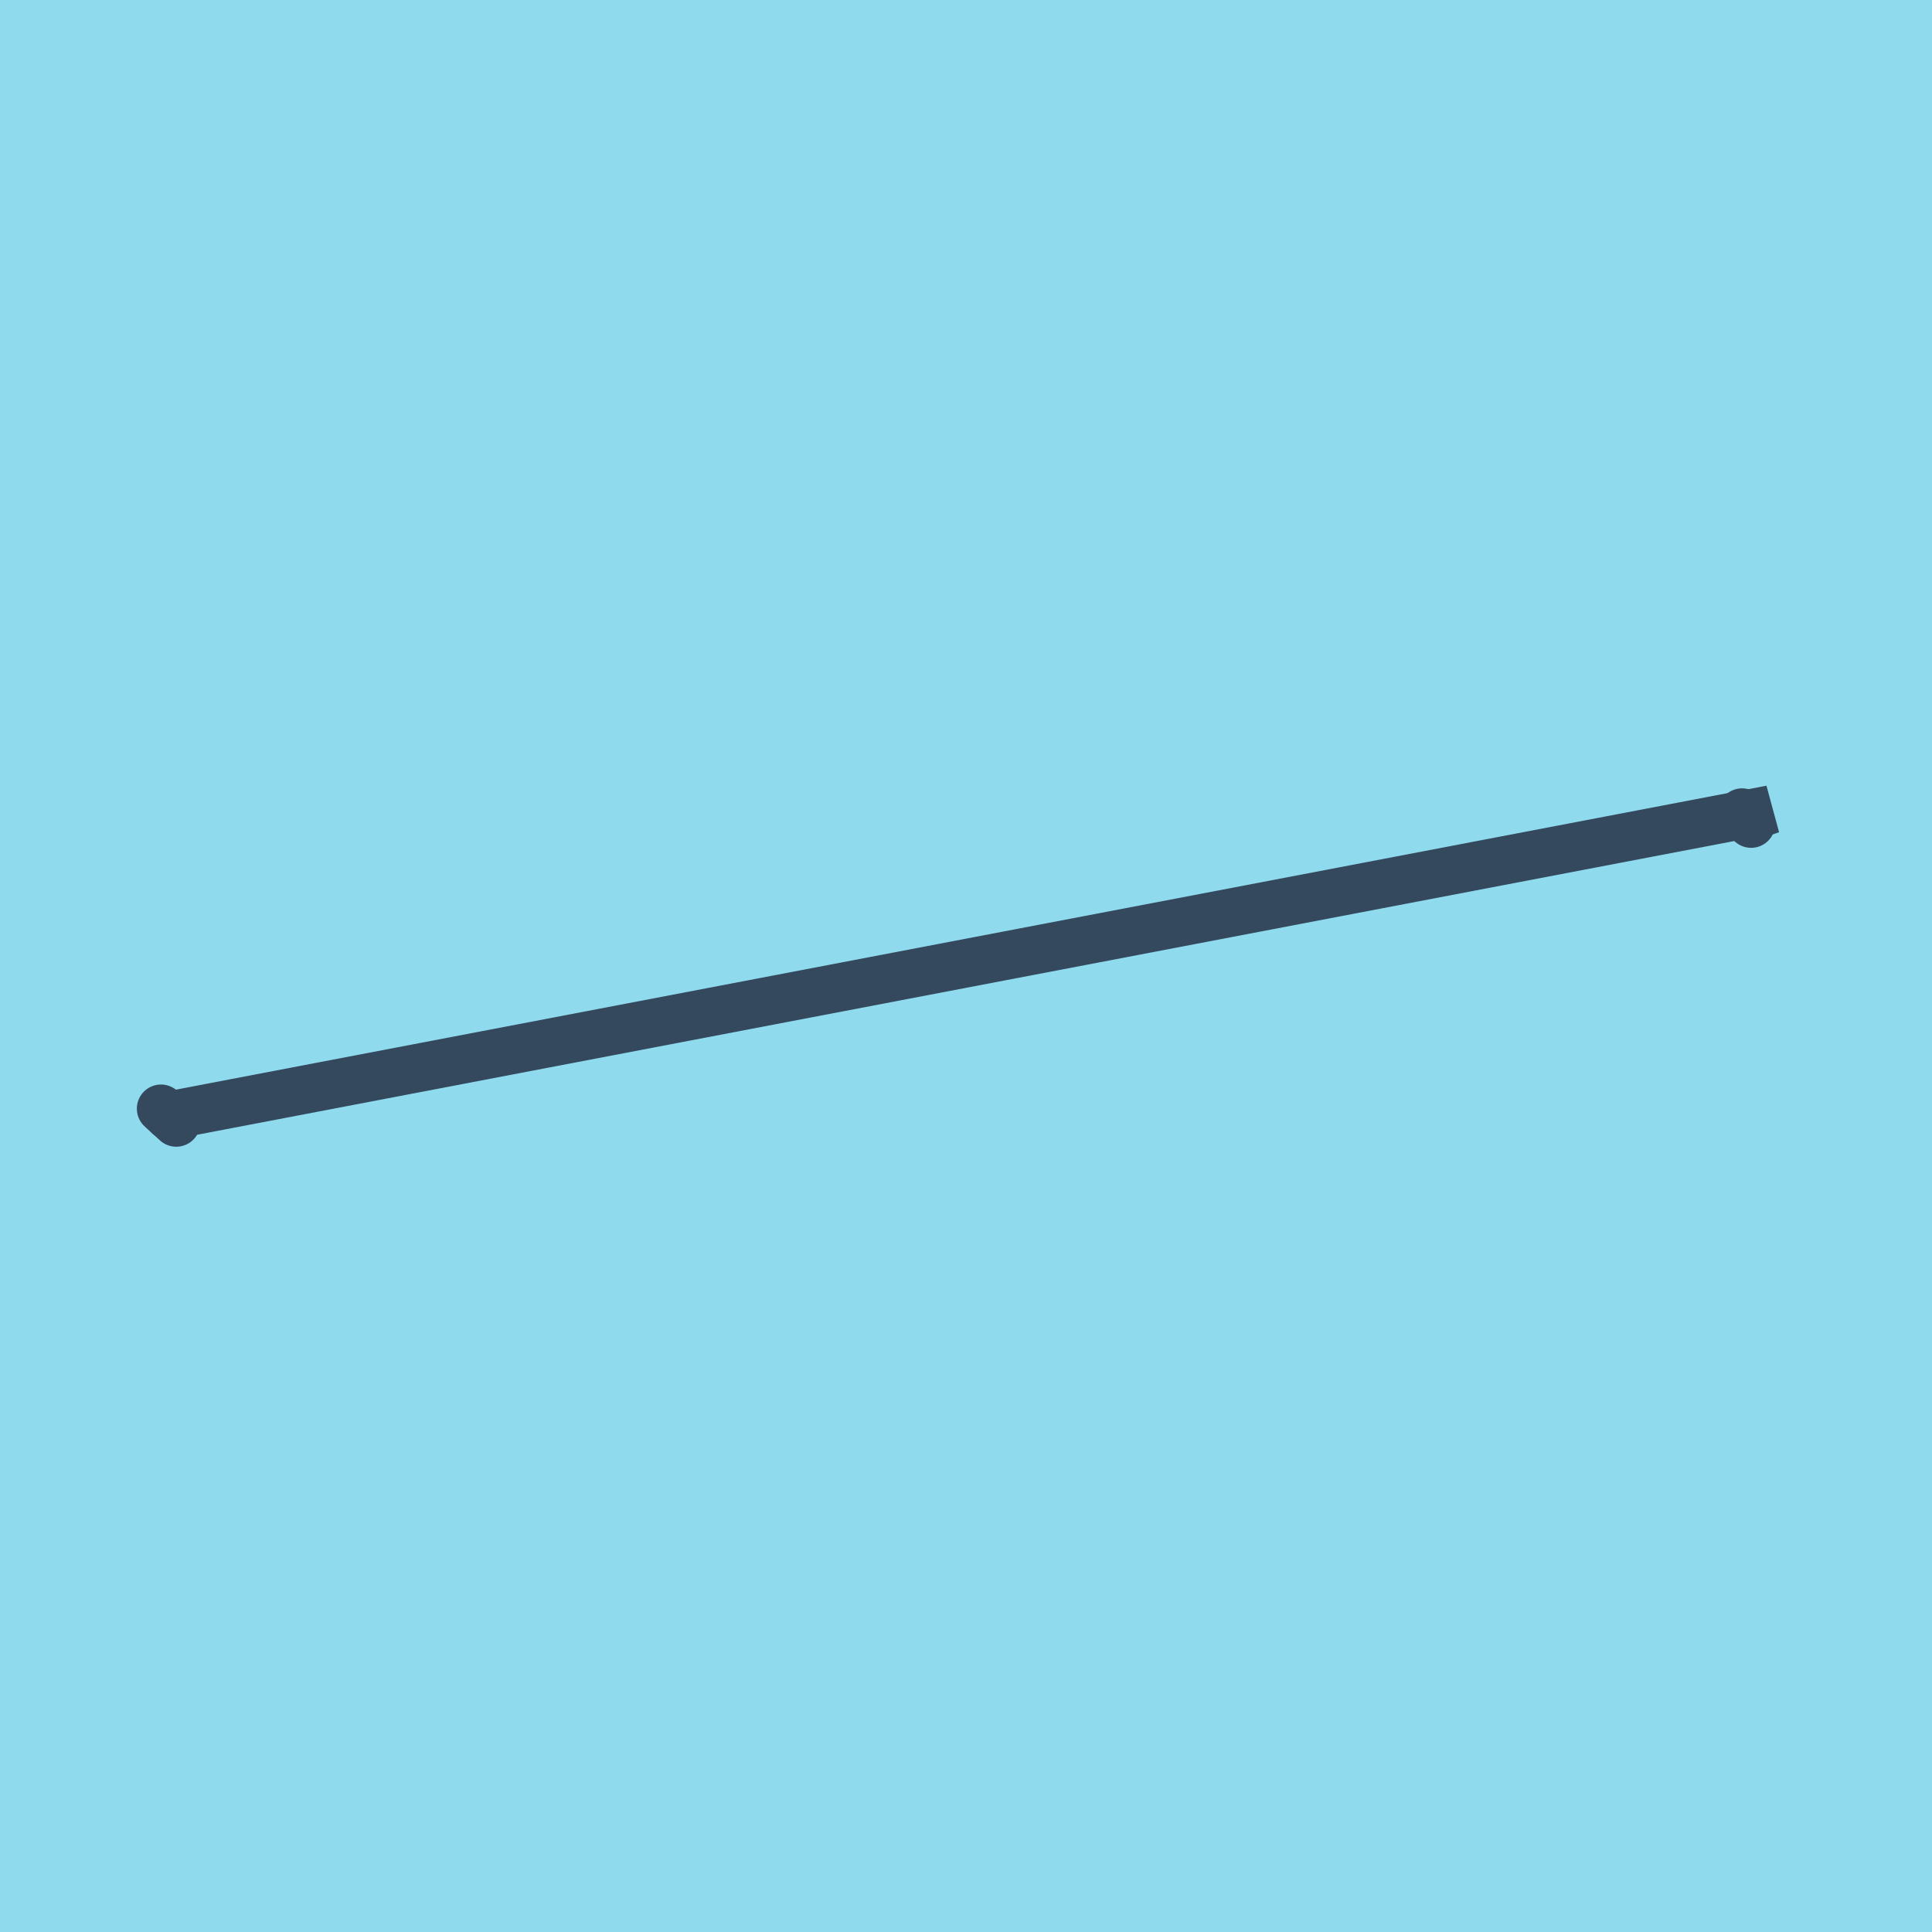
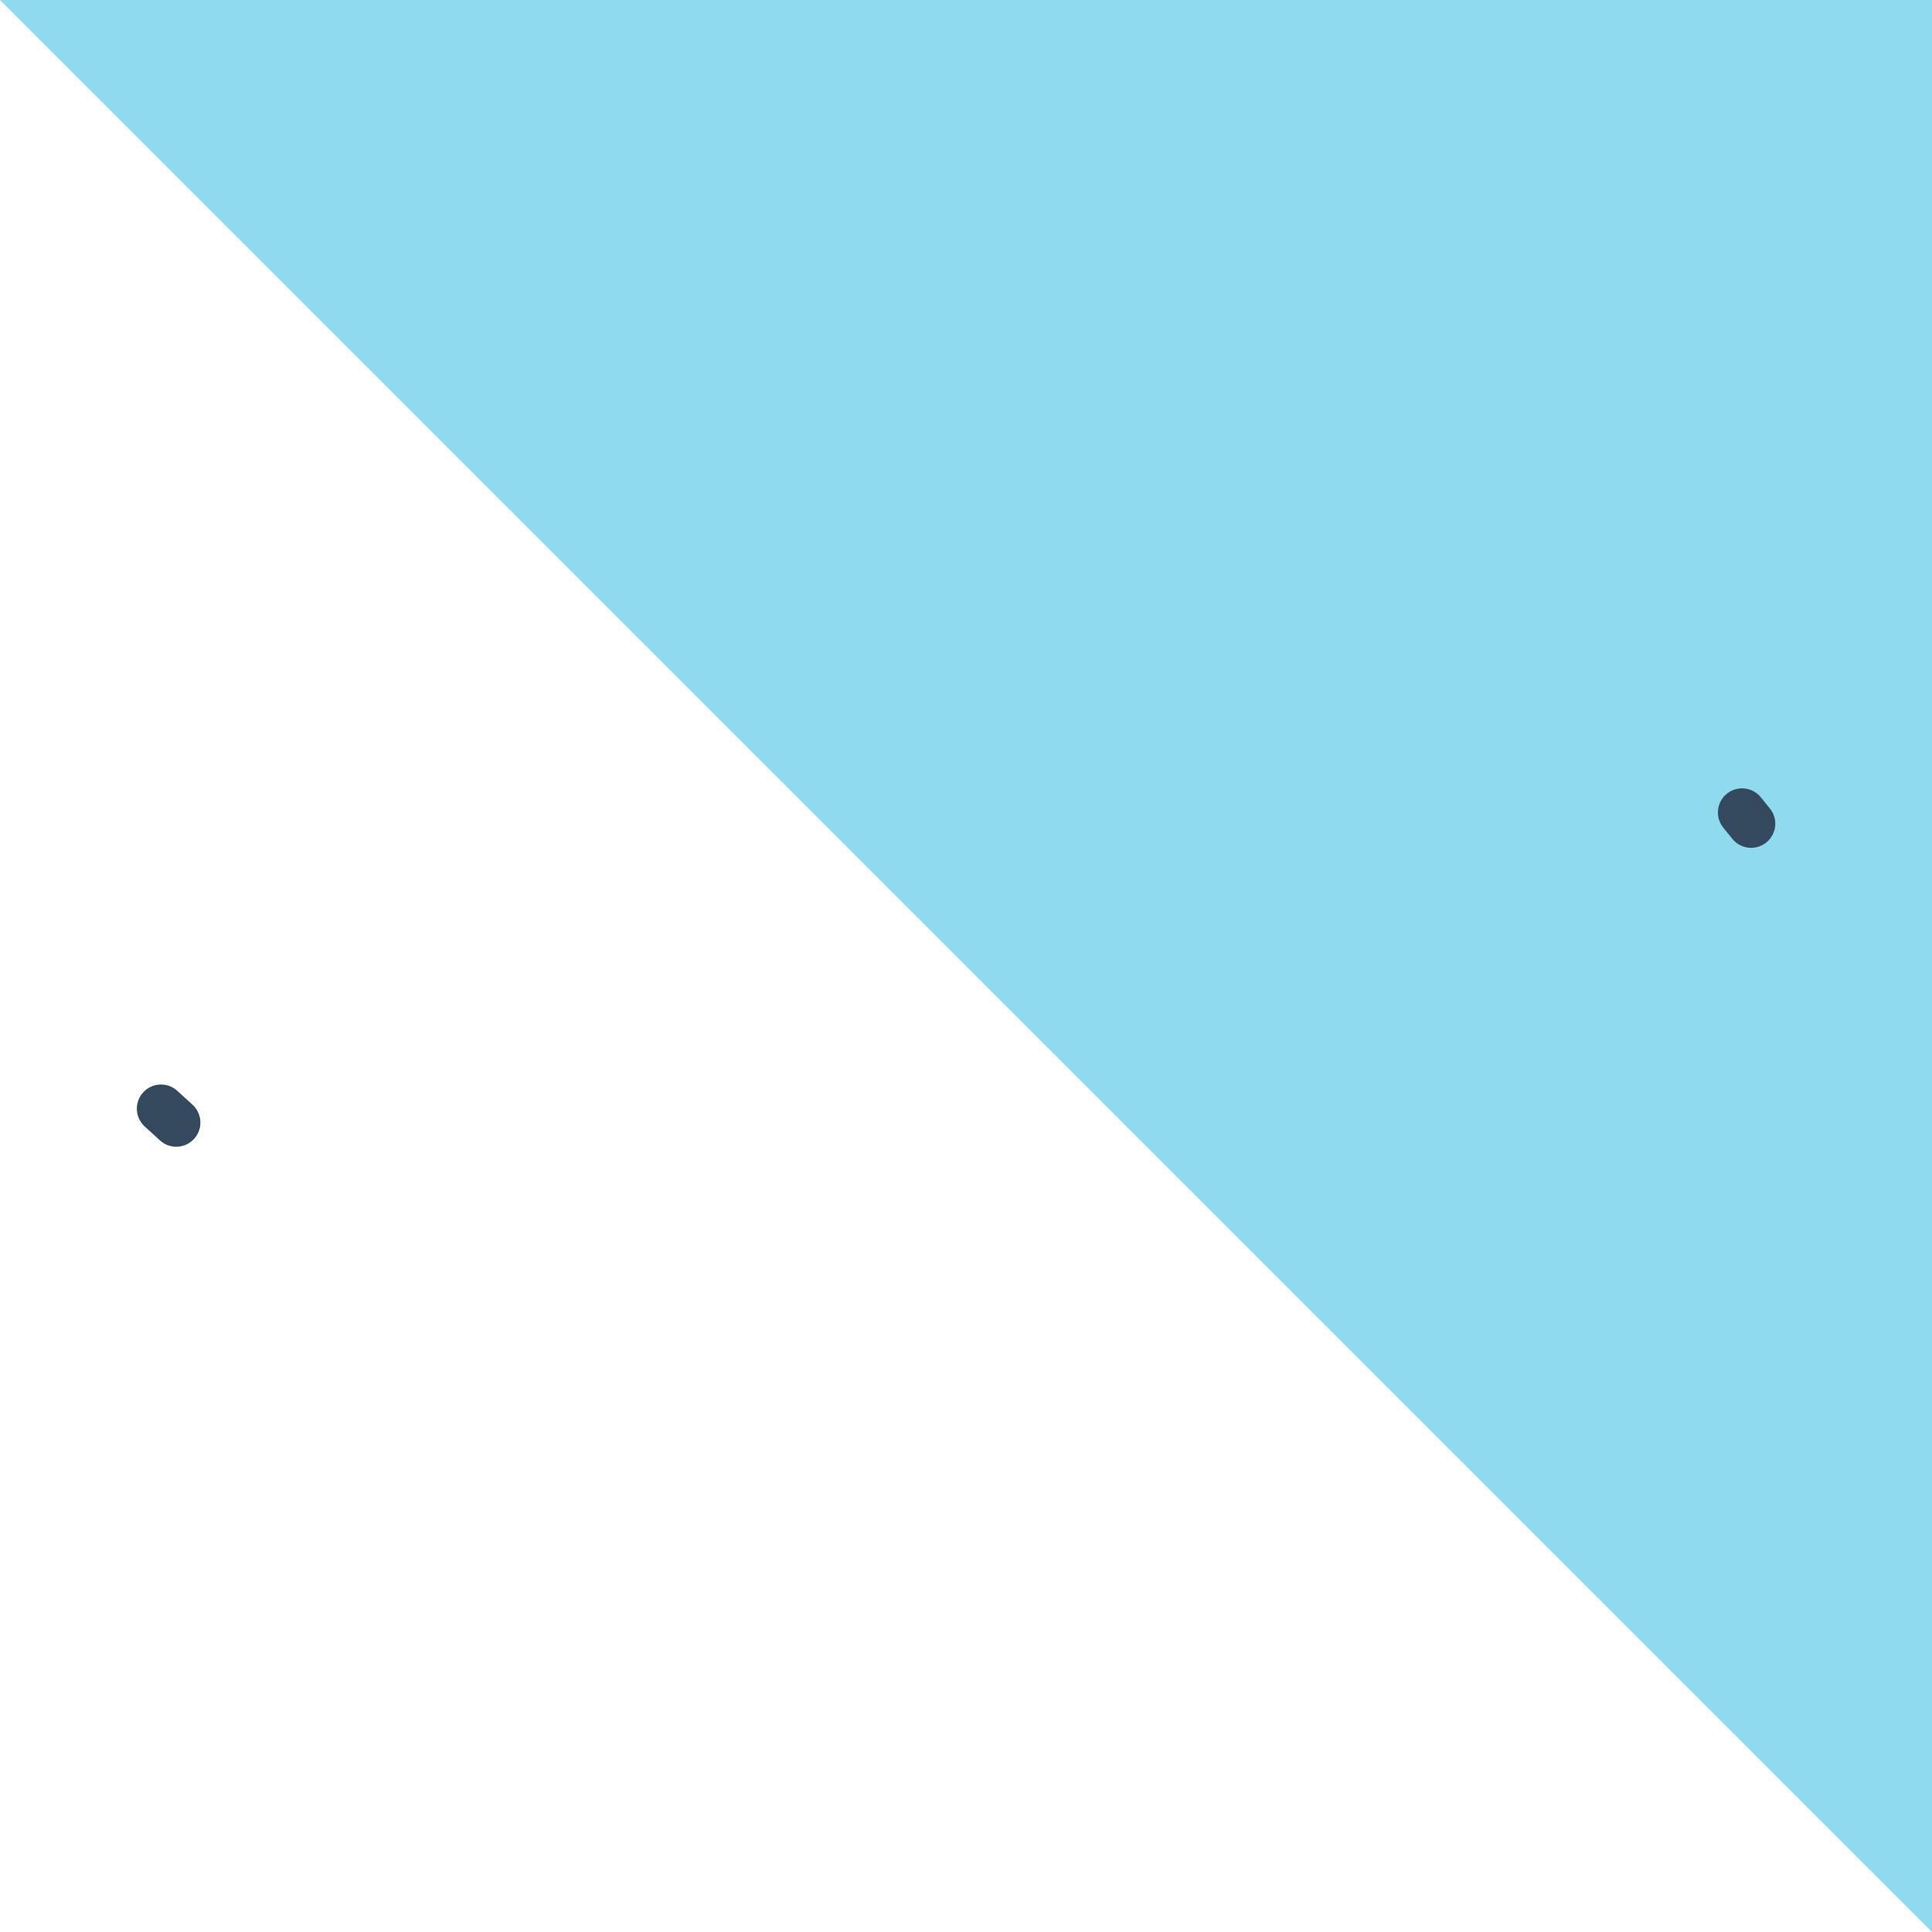
<svg xmlns="http://www.w3.org/2000/svg" viewBox="-10 -10 120 120" preserveAspectRatio="xMidYMid meet">
-   <path style="fill:#90daee" d="M-10-10h120v120H-10z" />
+   <path style="fill:#90daee" d="M-10-10h120v120z" />
  <polyline stroke-linecap="round" points="98.203,40.465 98.765,41.16 " style="fill:none;stroke:#34495e;stroke-width: 3px" />
  <polyline stroke-linecap="round" points="0,58.861 0.947,59.725 " style="fill:none;stroke:#34495e;stroke-width: 3px" />
-   <polyline stroke-linecap="round" points="98.484,40.812 100,40.275 0.473,59.293 " style="fill:none;stroke:#34495e;stroke-width: 3px" />
</svg>